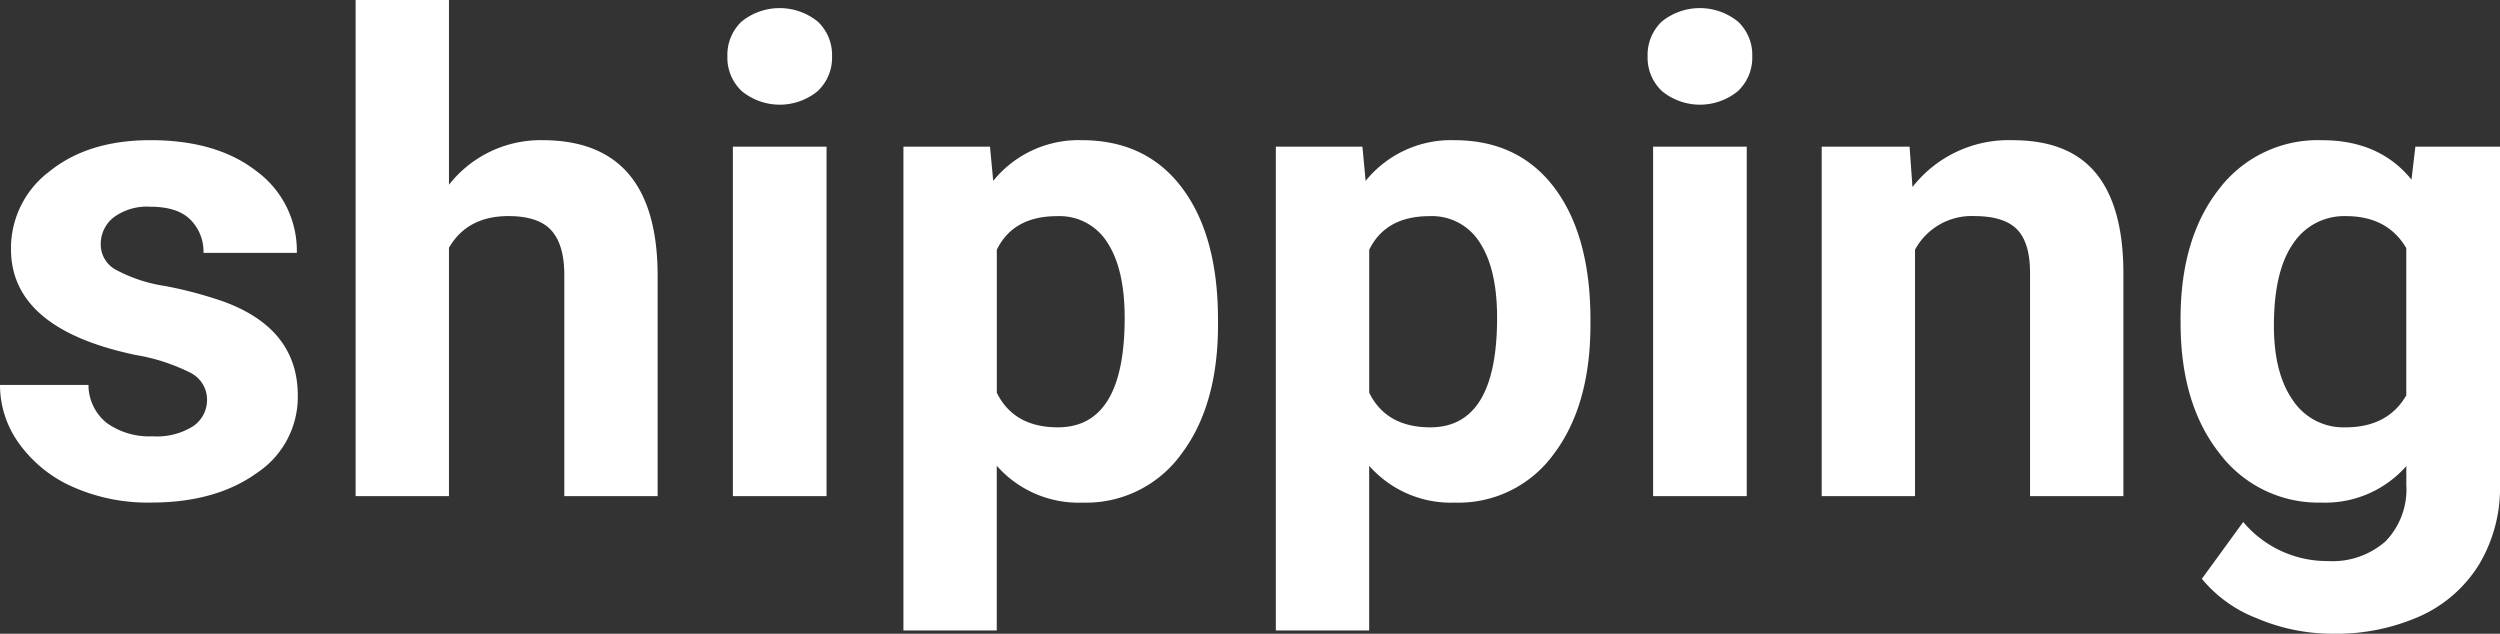
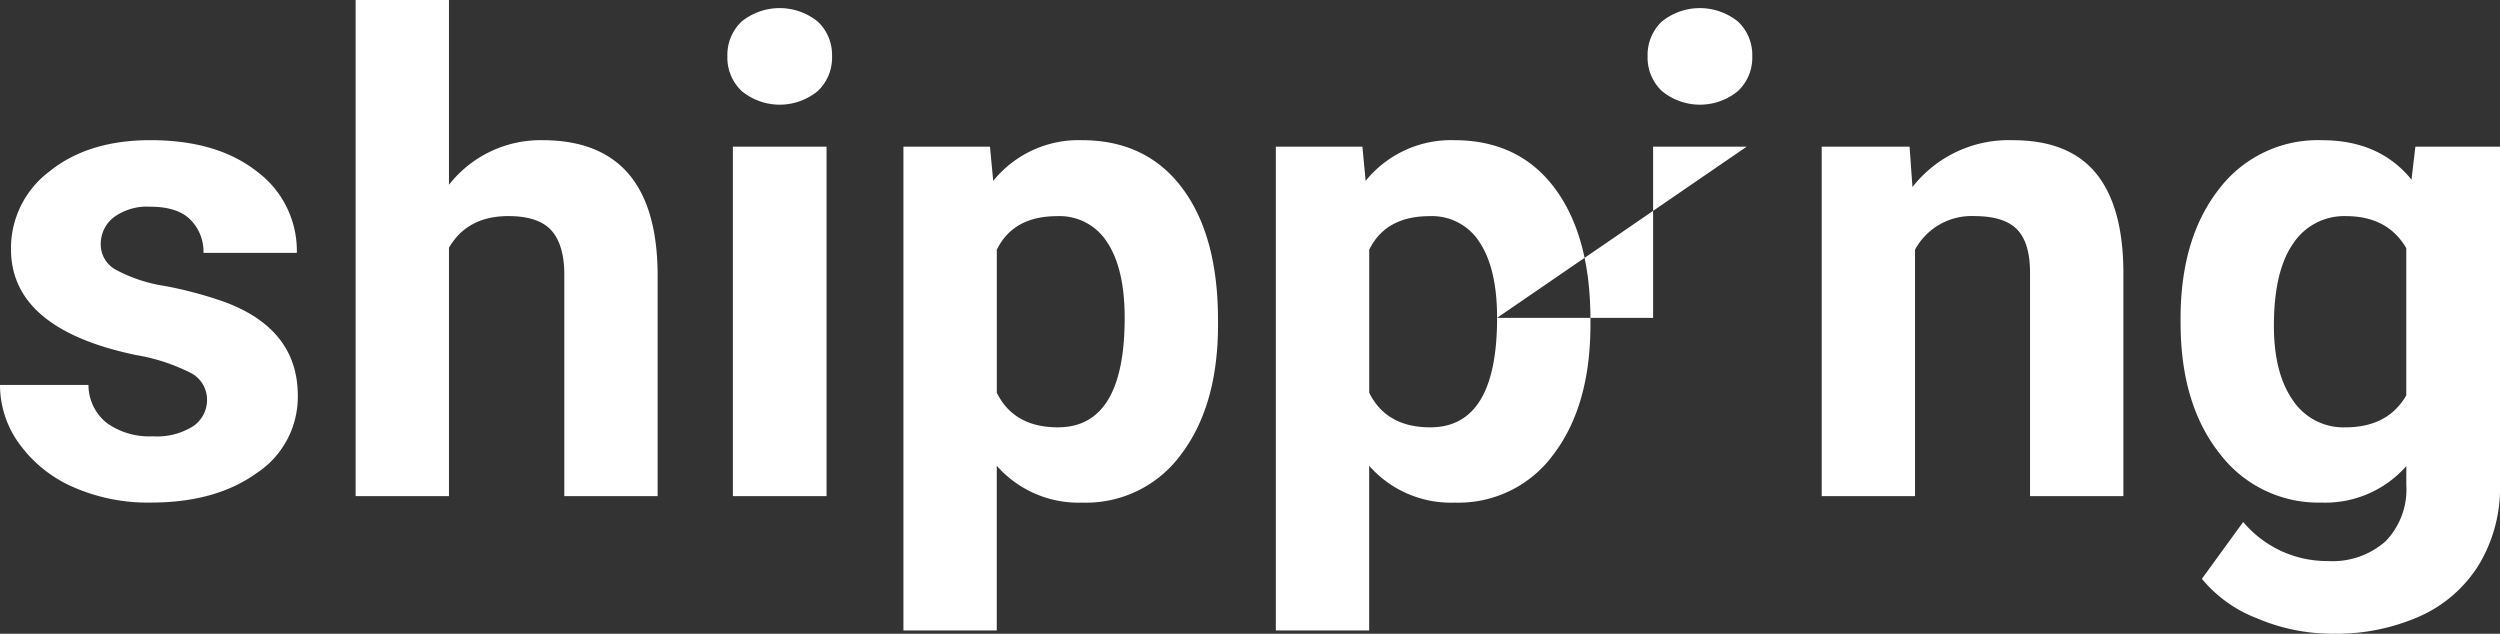
<svg xmlns="http://www.w3.org/2000/svg" width="302.344" height="76.641" viewBox="0 0 302.344 76.641">
  <rect x="0" y="0" width="302.344" height="76.641" fill="#333333" stroke="none" />
-   <path d="M130.293,72.32a3.637,3.637,0,0,0-2.051-3.262,23.3,23.3,0,0,0-6.582-2.129q-15.078-3.164-15.078-12.812a11.613,11.613,0,0,1,4.668-9.395q4.668-3.77,12.207-3.77,8.047,0,12.871,3.789a11.941,11.941,0,0,1,4.824,9.844H129.863a5.462,5.462,0,0,0-1.562-4Q126.738,49,123.418,49A6.757,6.757,0,0,0,119,50.289a4.069,4.069,0,0,0-1.562,3.281,3.478,3.478,0,0,0,1.777,3.027,18.284,18.284,0,0,0,6,1.992,48.975,48.975,0,0,1,7.109,1.895q8.945,3.281,8.945,11.367a11.025,11.025,0,0,1-4.961,9.355q-4.961,3.574-12.812,3.574a22.352,22.352,0,0,1-9.434-1.895,15.828,15.828,0,0,1-6.465-5.2,12.072,12.072,0,0,1-2.344-7.129h10.7a5.893,5.893,0,0,0,2.227,4.609,8.832,8.832,0,0,0,5.547,1.6,8.174,8.174,0,0,0,4.9-1.23A3.829,3.829,0,0,0,130.293,72.32Zm29.258-25.977a14.09,14.09,0,0,1,11.289-5.391q13.75,0,13.945,15.977V84H173.5V57.242q0-3.633-1.562-5.371t-5.2-1.738q-4.961,0-7.187,3.828V84H148.262V24h11.289ZM205.215,84H193.887V41.734h11.328ZM193.223,30.8a5.559,5.559,0,0,1,1.7-4.18,7.323,7.323,0,0,1,9.238,0,5.527,5.527,0,0,1,1.719,4.18,5.542,5.542,0,0,1-1.738,4.219,7.241,7.241,0,0,1-9.18,0A5.542,5.542,0,0,1,193.223,30.8Zm59.336,32.461q0,9.766-4.434,15.645a14.215,14.215,0,0,1-11.973,5.879A13.167,13.167,0,0,1,225.8,80.328V100.25H214.512V41.734H224.98l.391,4.141a13.268,13.268,0,0,1,10.7-4.922q7.812,0,12.148,5.781t4.336,15.938Zm-11.289-.82q0-5.9-2.09-9.1a6.807,6.807,0,0,0-6.074-3.2q-5.313,0-7.3,4.063V71.5q2.07,4.18,7.383,4.18Q241.27,75.68,241.27,62.438Zm56.328.82q0,9.766-4.434,15.645a14.215,14.215,0,0,1-11.973,5.879,13.167,13.167,0,0,1-10.352-4.453V100.25H259.551V41.734H270.02l.391,4.141a13.268,13.268,0,0,1,10.7-4.922q7.813,0,12.148,5.781T297.6,62.672Zm-11.289-.82q0-5.9-2.09-9.1a6.807,6.807,0,0,0-6.074-3.2q-5.312,0-7.3,4.063V71.5q2.07,4.18,7.383,4.18Q286.309,75.68,286.309,62.438ZM316.5,84H305.176V41.734H316.5ZM304.512,30.8a5.559,5.559,0,0,1,1.7-4.18,7.323,7.323,0,0,1,9.238,0,5.527,5.527,0,0,1,1.719,4.18,5.542,5.542,0,0,1-1.738,4.219,7.241,7.241,0,0,1-9.18,0A5.542,5.542,0,0,1,304.512,30.8Zm31.68,10.938.352,4.883a14.756,14.756,0,0,1,12.148-5.664q6.719,0,10,3.945t3.359,11.8V84H350.762V56.969q0-3.594-1.562-5.215T344,50.133a7.766,7.766,0,0,0-7.148,4.063V84H325.566V41.734Zm32.773,20.82q0-9.727,4.629-15.664a15,15,0,0,1,12.48-5.937q6.953,0,10.82,4.766l.469-3.984H407.6V82.594a18.064,18.064,0,0,1-2.52,9.648,16.181,16.181,0,0,1-7.09,6.25,24.924,24.924,0,0,1-10.7,2.148,23.176,23.176,0,0,1-9.062-1.855A16.084,16.084,0,0,1,371.543,94l5-6.875a13.224,13.224,0,0,0,10.234,4.727,9.679,9.679,0,0,0,6.992-2.4,9.011,9.011,0,0,0,2.5-6.816V80.367A13.058,13.058,0,0,1,386,84.781a14.96,14.96,0,0,1-12.324-5.957q-4.707-5.957-4.707-15.8Zm11.289.84q0,5.751,2.3,9.018a7.331,7.331,0,0,0,6.328,3.267q5.156,0,7.383-3.873v-17.8q-2.266-3.873-7.3-3.873a7.378,7.378,0,0,0-6.387,3.326Q380.254,56.784,380.254,63.4Z" transform="translate(-105.254 -24)" fill="#fff" />
+   <path d="M130.293,72.32a3.637,3.637,0,0,0-2.051-3.262,23.3,23.3,0,0,0-6.582-2.129q-15.078-3.164-15.078-12.812a11.613,11.613,0,0,1,4.668-9.395q4.668-3.77,12.207-3.77,8.047,0,12.871,3.789a11.941,11.941,0,0,1,4.824,9.844H129.863a5.462,5.462,0,0,0-1.562-4Q126.738,49,123.418,49A6.757,6.757,0,0,0,119,50.289a4.069,4.069,0,0,0-1.562,3.281,3.478,3.478,0,0,0,1.777,3.027,18.284,18.284,0,0,0,6,1.992,48.975,48.975,0,0,1,7.109,1.895q8.945,3.281,8.945,11.367a11.025,11.025,0,0,1-4.961,9.355q-4.961,3.574-12.812,3.574a22.352,22.352,0,0,1-9.434-1.895,15.828,15.828,0,0,1-6.465-5.2,12.072,12.072,0,0,1-2.344-7.129h10.7a5.893,5.893,0,0,0,2.227,4.609,8.832,8.832,0,0,0,5.547,1.6,8.174,8.174,0,0,0,4.9-1.23A3.829,3.829,0,0,0,130.293,72.32Zm29.258-25.977a14.09,14.09,0,0,1,11.289-5.391q13.75,0,13.945,15.977V84H173.5V57.242q0-3.633-1.562-5.371t-5.2-1.738q-4.961,0-7.187,3.828V84H148.262V24h11.289ZM205.215,84H193.887V41.734h11.328ZM193.223,30.8a5.559,5.559,0,0,1,1.7-4.18,7.323,7.323,0,0,1,9.238,0,5.527,5.527,0,0,1,1.719,4.18,5.542,5.542,0,0,1-1.738,4.219,7.241,7.241,0,0,1-9.18,0A5.542,5.542,0,0,1,193.223,30.8Zm59.336,32.461q0,9.766-4.434,15.645a14.215,14.215,0,0,1-11.973,5.879A13.167,13.167,0,0,1,225.8,80.328V100.25H214.512V41.734H224.98l.391,4.141a13.268,13.268,0,0,1,10.7-4.922q7.812,0,12.148,5.781t4.336,15.938Zm-11.289-.82q0-5.9-2.09-9.1a6.807,6.807,0,0,0-6.074-3.2q-5.313,0-7.3,4.063V71.5q2.07,4.18,7.383,4.18Q241.27,75.68,241.27,62.438Zm56.328.82q0,9.766-4.434,15.645a14.215,14.215,0,0,1-11.973,5.879,13.167,13.167,0,0,1-10.352-4.453V100.25H259.551V41.734H270.02l.391,4.141a13.268,13.268,0,0,1,10.7-4.922q7.813,0,12.148,5.781T297.6,62.672Zm-11.289-.82q0-5.9-2.09-9.1a6.807,6.807,0,0,0-6.074-3.2q-5.312,0-7.3,4.063V71.5q2.07,4.18,7.383,4.18Q286.309,75.68,286.309,62.438ZH305.176V41.734H316.5ZM304.512,30.8a5.559,5.559,0,0,1,1.7-4.18,7.323,7.323,0,0,1,9.238,0,5.527,5.527,0,0,1,1.719,4.18,5.542,5.542,0,0,1-1.738,4.219,7.241,7.241,0,0,1-9.18,0A5.542,5.542,0,0,1,304.512,30.8Zm31.68,10.938.352,4.883a14.756,14.756,0,0,1,12.148-5.664q6.719,0,10,3.945t3.359,11.8V84H350.762V56.969q0-3.594-1.562-5.215T344,50.133a7.766,7.766,0,0,0-7.148,4.063V84H325.566V41.734Zm32.773,20.82q0-9.727,4.629-15.664a15,15,0,0,1,12.48-5.937q6.953,0,10.82,4.766l.469-3.984H407.6V82.594a18.064,18.064,0,0,1-2.52,9.648,16.181,16.181,0,0,1-7.09,6.25,24.924,24.924,0,0,1-10.7,2.148,23.176,23.176,0,0,1-9.062-1.855A16.084,16.084,0,0,1,371.543,94l5-6.875a13.224,13.224,0,0,0,10.234,4.727,9.679,9.679,0,0,0,6.992-2.4,9.011,9.011,0,0,0,2.5-6.816V80.367A13.058,13.058,0,0,1,386,84.781a14.96,14.96,0,0,1-12.324-5.957q-4.707-5.957-4.707-15.8Zm11.289.84q0,5.751,2.3,9.018a7.331,7.331,0,0,0,6.328,3.267q5.156,0,7.383-3.873v-17.8q-2.266-3.873-7.3-3.873a7.378,7.378,0,0,0-6.387,3.326Q380.254,56.784,380.254,63.4Z" transform="translate(-105.254 -24)" fill="#fff" />
</svg>